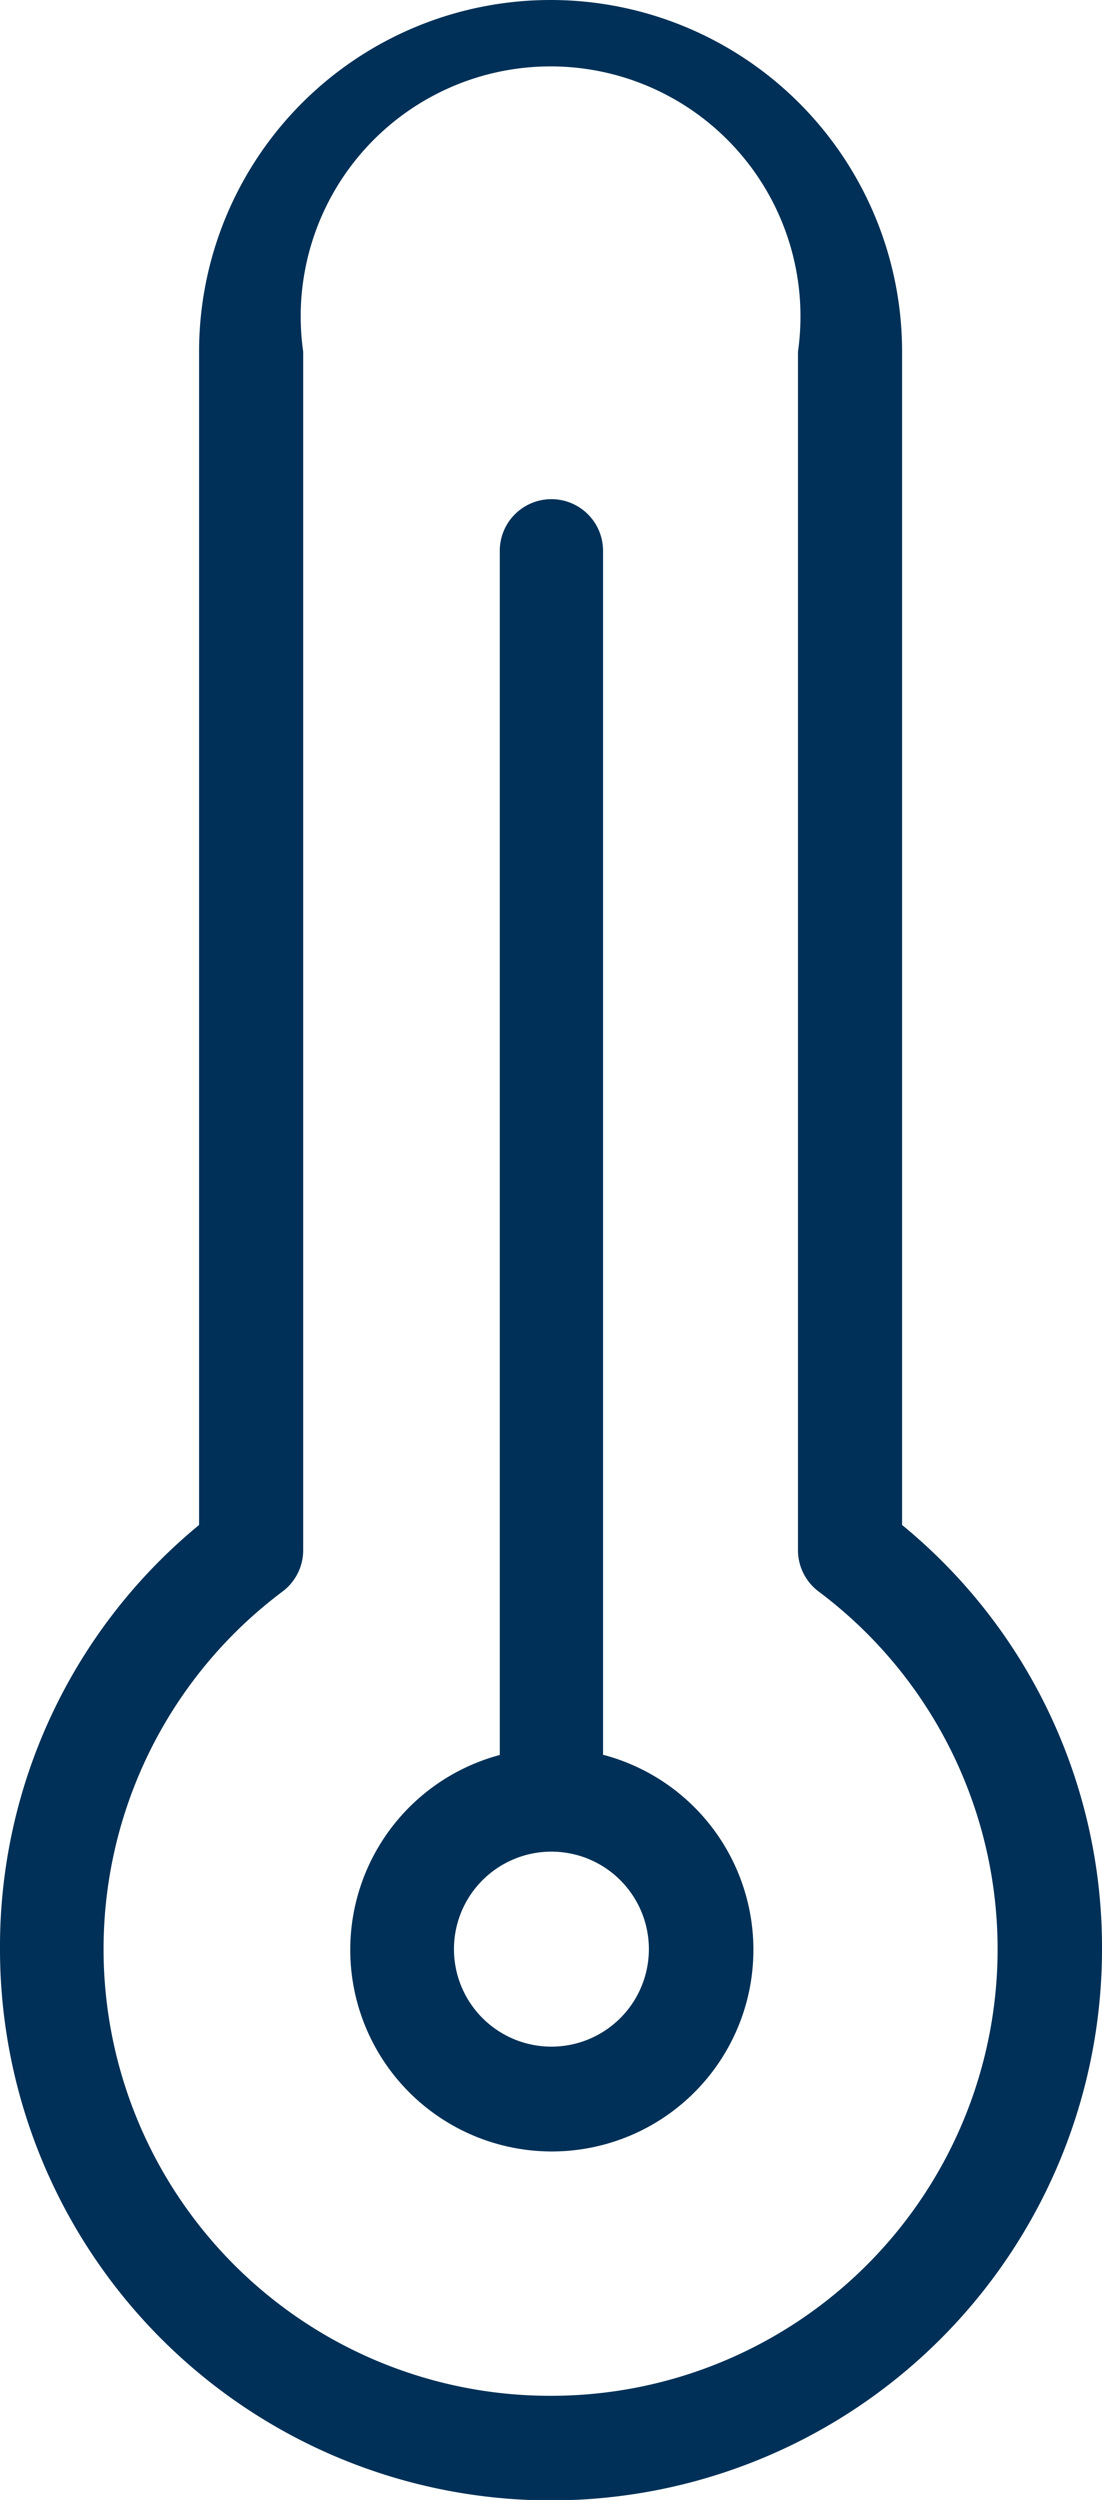
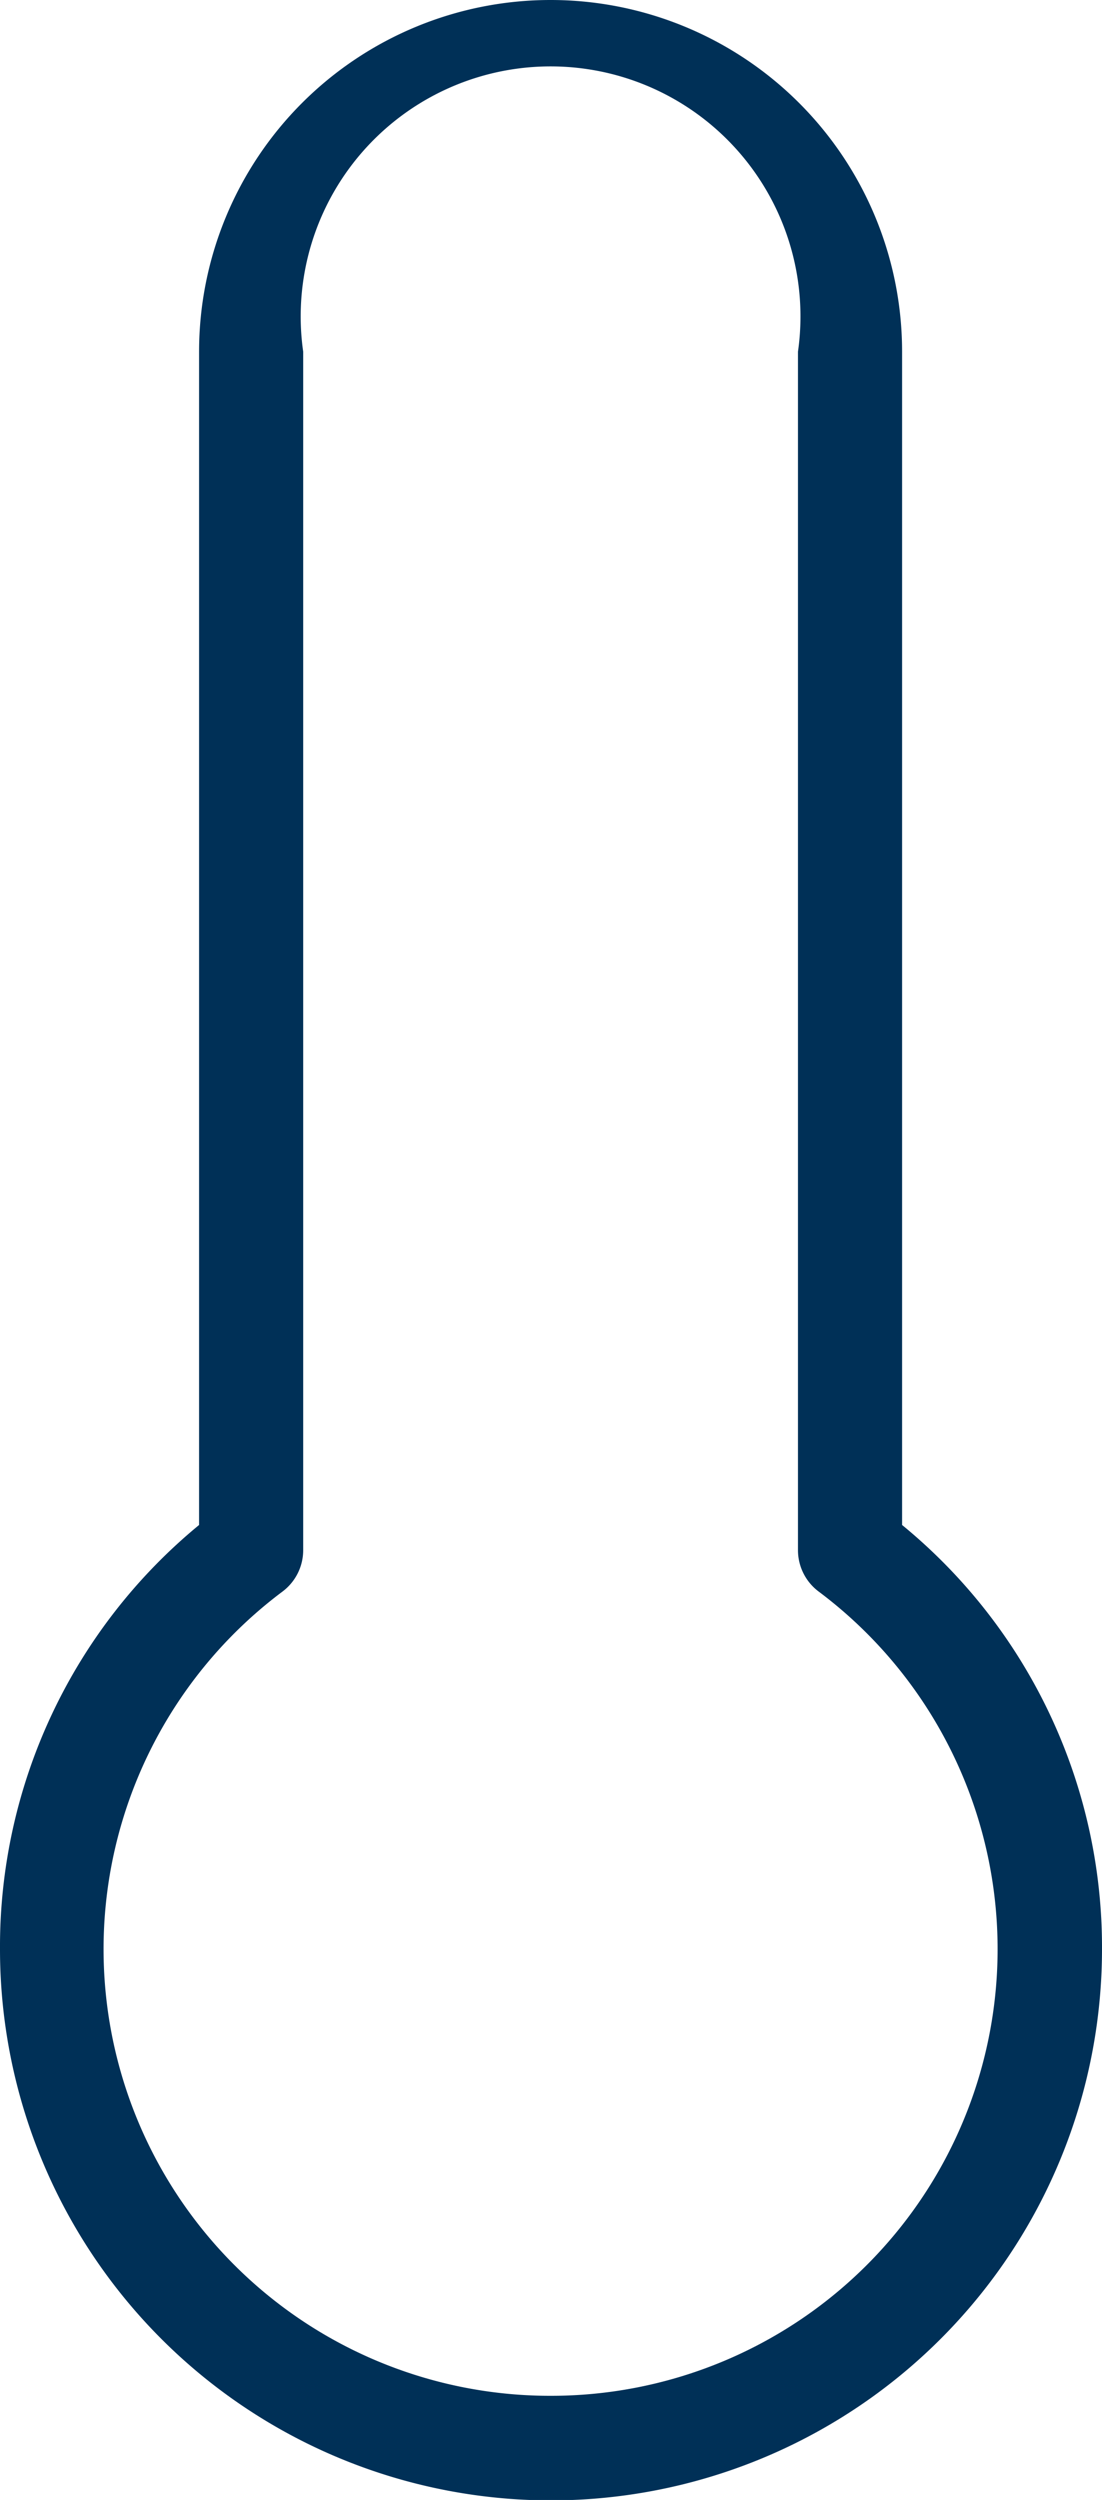
<svg xmlns="http://www.w3.org/2000/svg" id="Layer_1" data-name="Layer 1" viewBox="0 0 13.23 30">
  <defs>
    <style>.cls-1{fill:#003057;}</style>
  </defs>
  <title>icon-temperature</title>
-   <path class="cls-1" d="M7.24,21.06V6.61A.62.62,0,0,0,6,6.61V21.06a2.42,2.42,0,1,0,1.25,0Zm-.62,3.5a1.17,1.17,0,1,1,1.17-1.17A1.17,1.17,0,0,1,6.61,24.56Z" />
  <path class="cls-1" d="M10.83,18.3V4.22a4.22,4.22,0,0,0-8.44,0V18.3A6.55,6.55,0,0,0,0,23.39a6.61,6.61,0,0,0,13.23,0A6.55,6.55,0,0,0,10.83,18.3ZM6.61,28.75A5.36,5.36,0,0,1,3.39,19.1a.62.62,0,0,0,.25-.5V4.22a3,3,0,1,1,5.94,0V18.6a.62.62,0,0,0,.25.5,5.36,5.36,0,0,1-3.22,9.65Z" />
</svg>